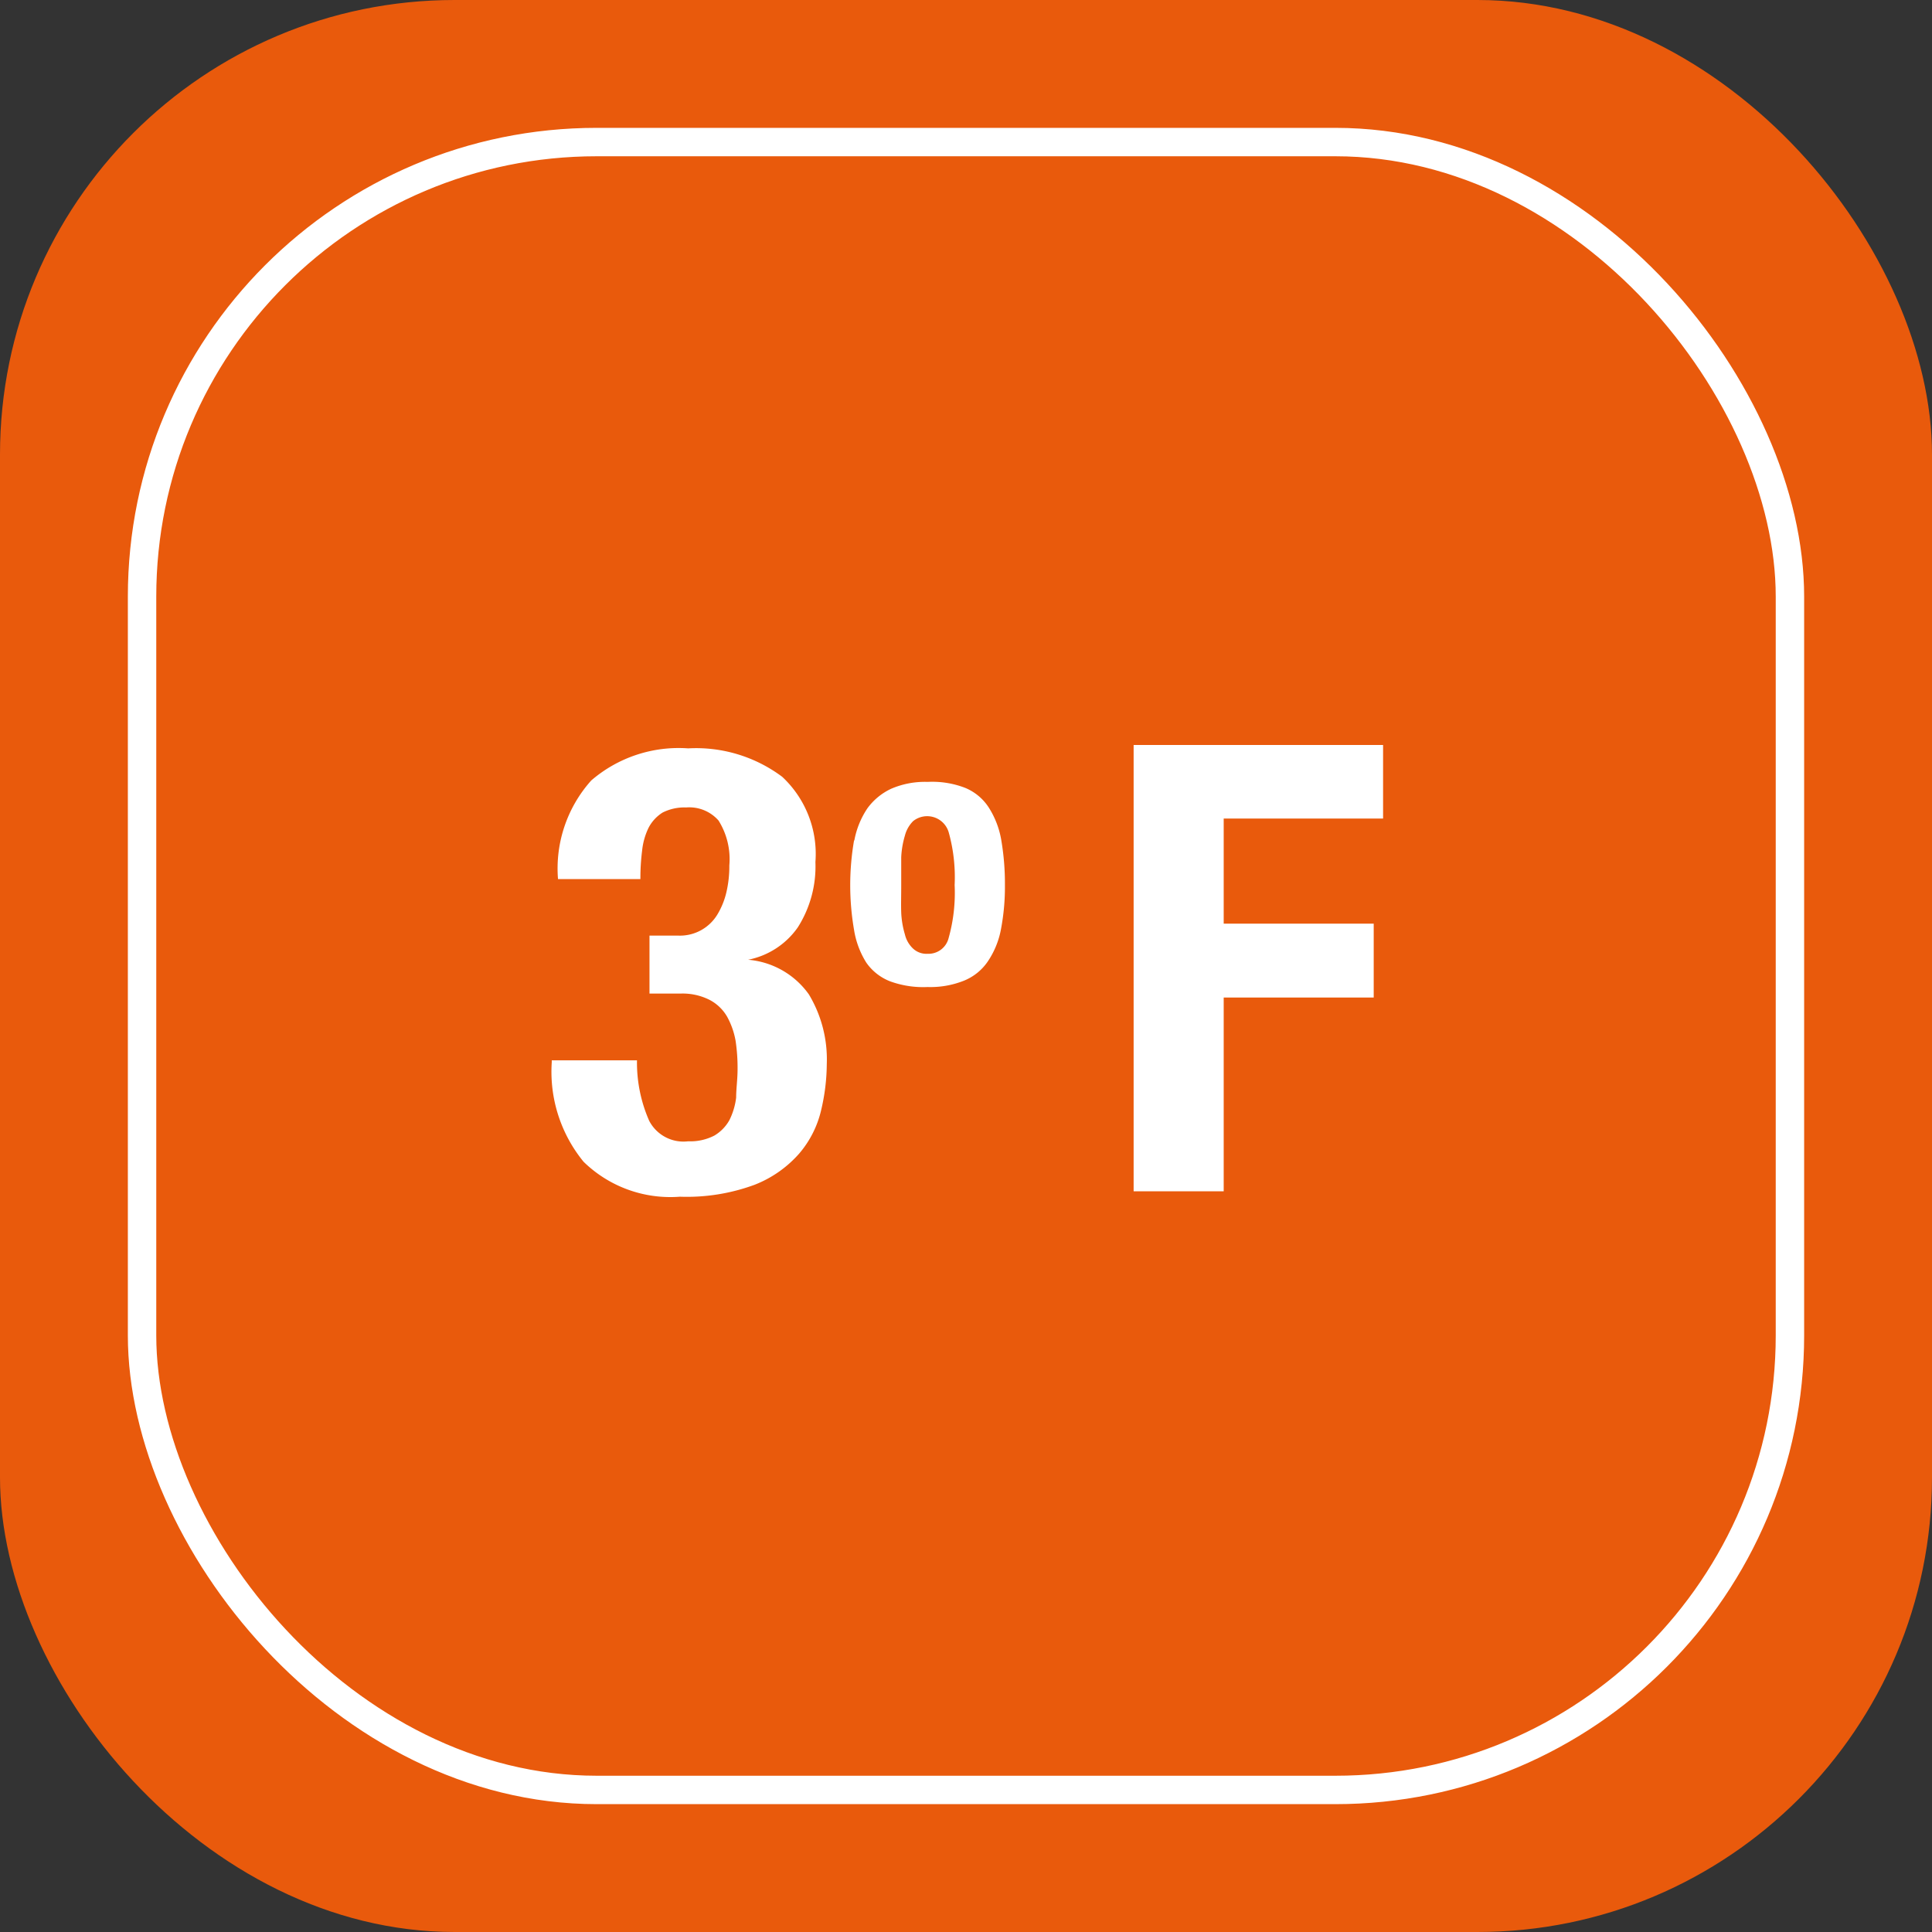
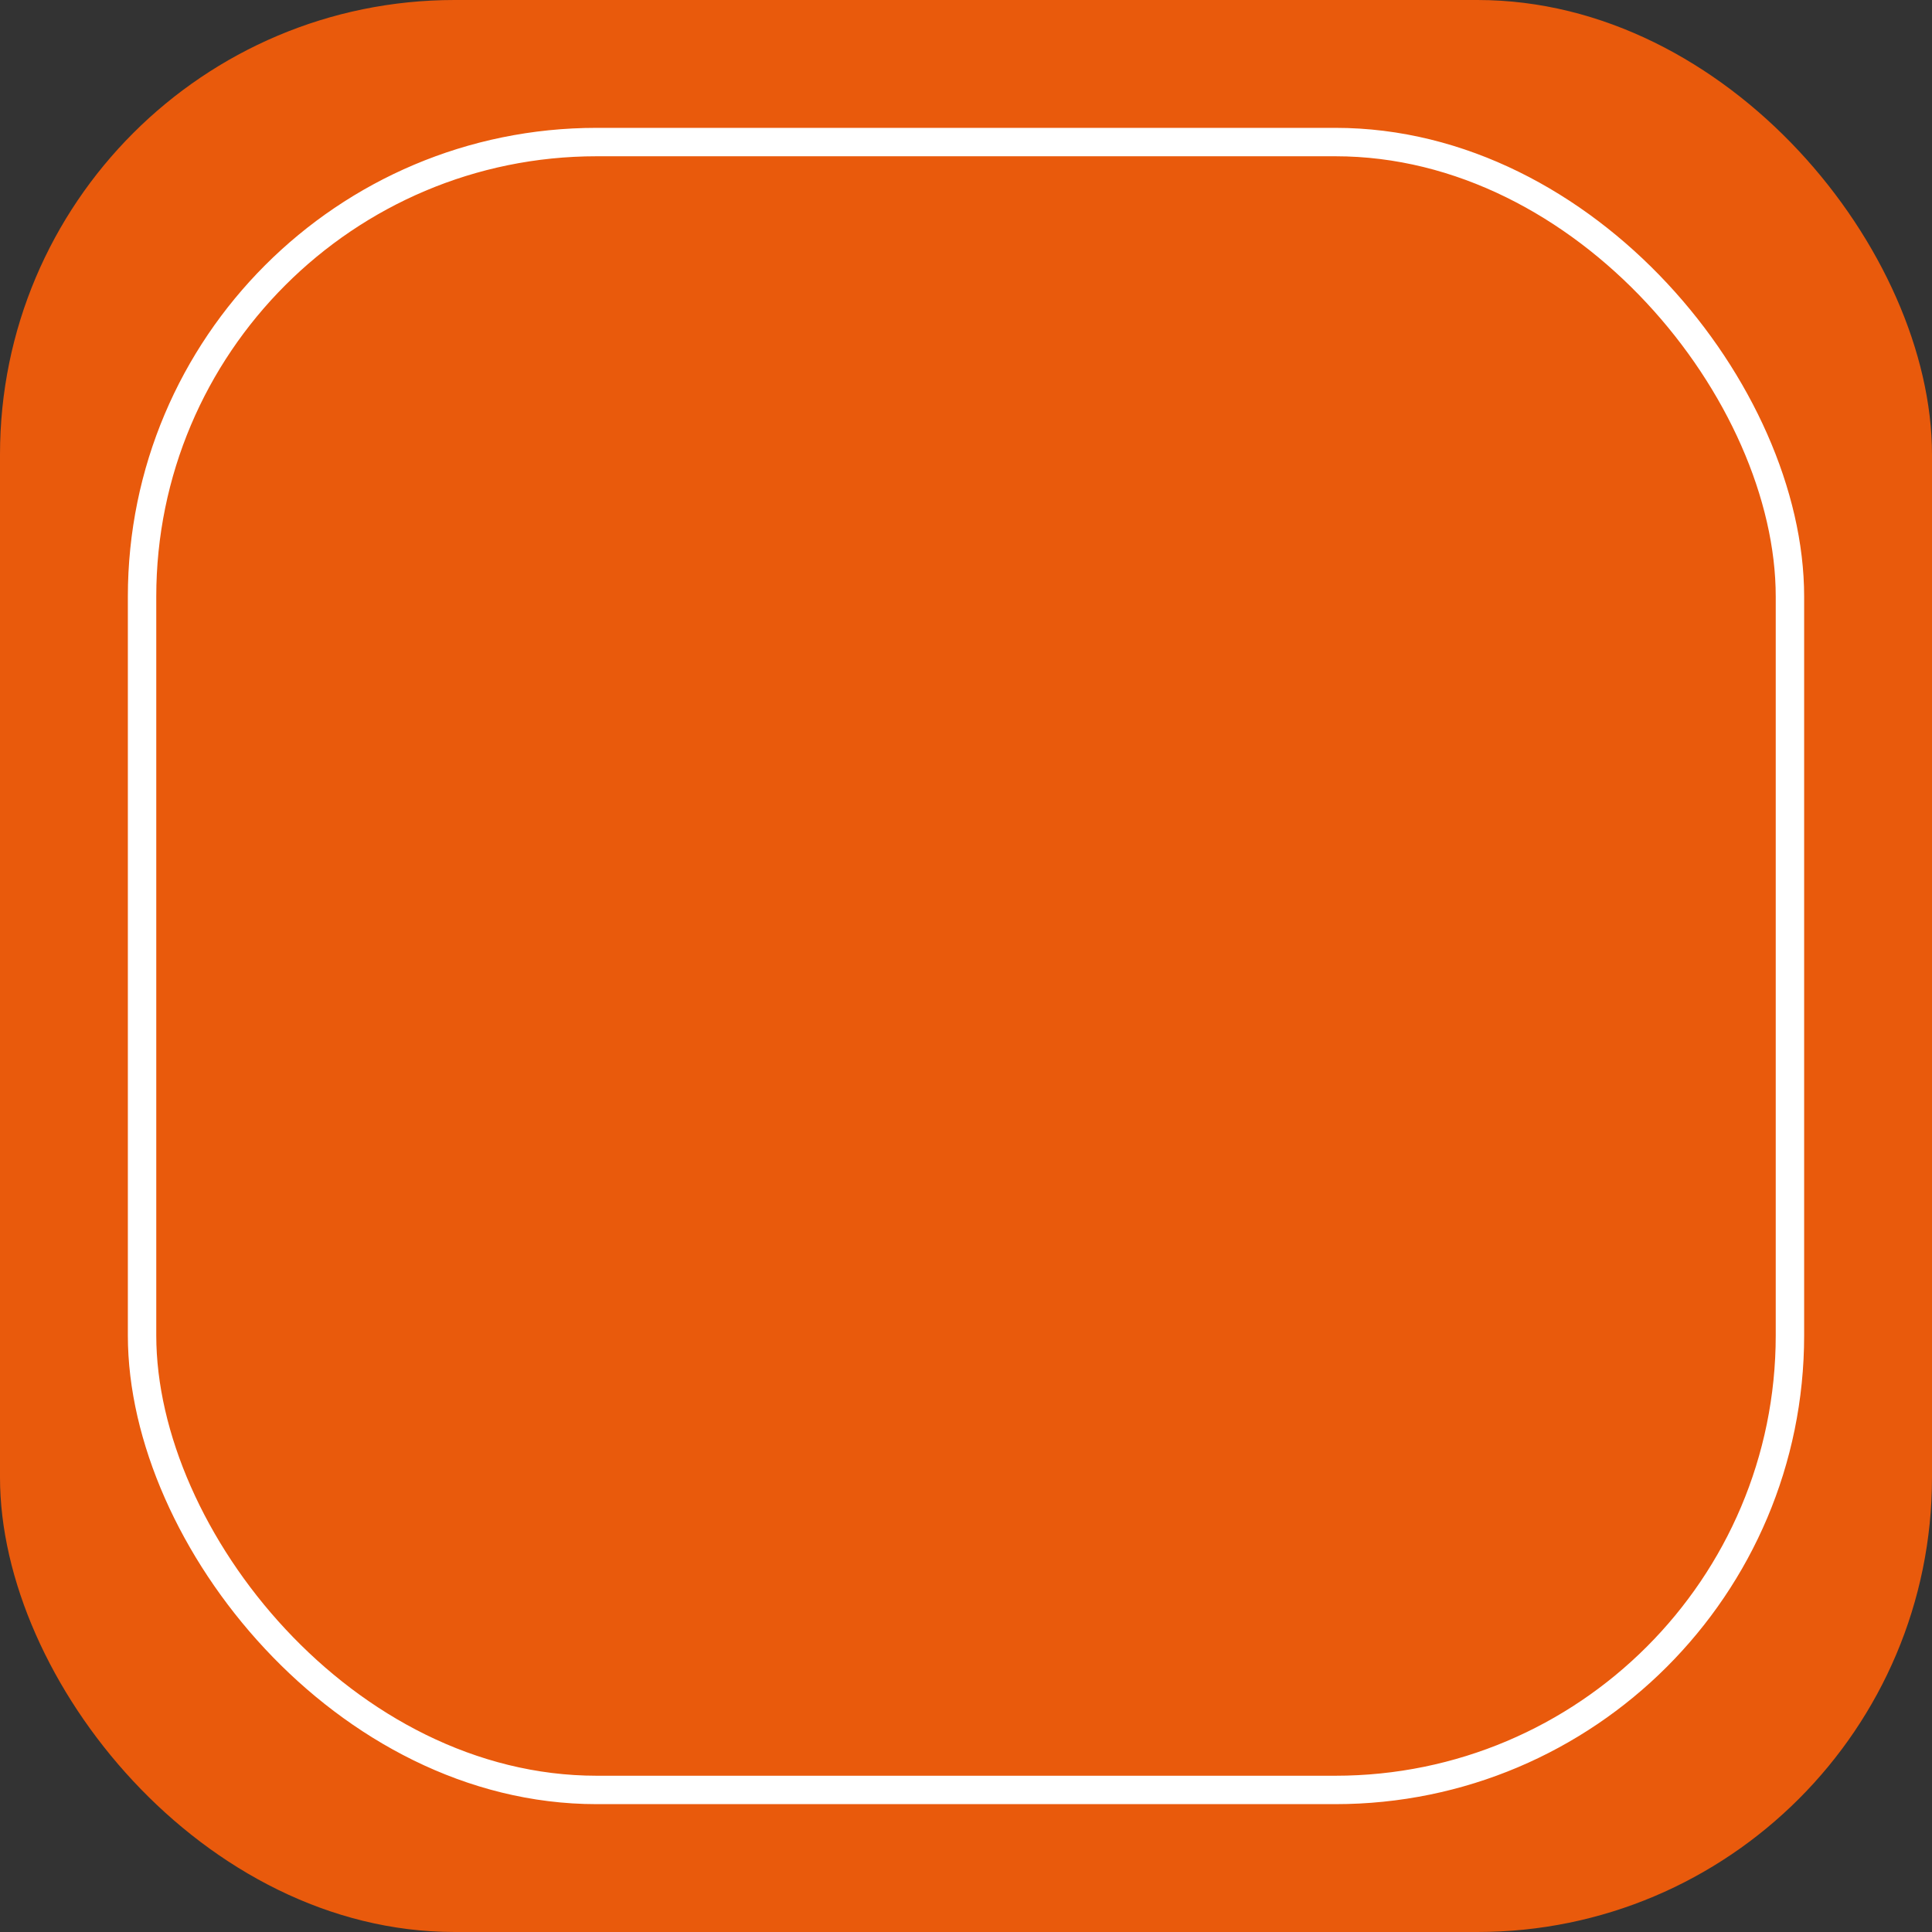
<svg xmlns="http://www.w3.org/2000/svg" viewBox="0 0 68 68">
  <rect x="0" y="0" width="68" height="68" fill="#333333" stroke="none" />
  <defs>
    <style>.cls-1{fill:#e95a0c;}.cls-2{fill:none;stroke:#fff;stroke-miterlimit:10;}.cls-3{fill:#fff;}</style>
  </defs>
  <title>Boton3F</title>
  <g id="Capa_2" data-name="Capa 2">
    <g id="Capa_1-2" data-name="Capa 1">
      <rect class="cls-1" width="68" height="68" rx="16" />
      <rect class="cls-2" x="5" y="5" width="58" height="58" rx="16" />
-       <path class="cls-3" d="M22.85,39.45a1.36,1.36,0,0,0,1.37.72,1.85,1.85,0,0,0,.92-.2,1.45,1.45,0,0,0,.53-.54,2.42,2.42,0,0,0,.24-.8c0-.31.05-.64.05-1a6.36,6.36,0,0,0-.07-1,2.76,2.76,0,0,0-.3-.85,1.53,1.53,0,0,0-.62-.59,2.1,2.1,0,0,0-1-.22H22.86V32.93h1a1.54,1.54,0,0,0,1.4-.76,2.71,2.71,0,0,0,.31-.78,4,4,0,0,0,.1-.93,2.56,2.56,0,0,0-.38-1.58,1.37,1.37,0,0,0-1.14-.46,1.7,1.7,0,0,0-.83.18,1.39,1.39,0,0,0-.49.53,2.4,2.4,0,0,0-.23.81,7.73,7.73,0,0,0-.06,1h-2.9a4.64,4.64,0,0,1,1.17-3.47,4.71,4.71,0,0,1,3.41-1.13,5.06,5.06,0,0,1,3.31,1,3.71,3.71,0,0,1,1.17,3,4,4,0,0,1-.62,2.3,2.79,2.79,0,0,1-1.75,1.14v0a2.92,2.92,0,0,1,2.14,1.22,4.44,4.44,0,0,1,.63,2.45,7.19,7.19,0,0,1-.2,1.63,3.6,3.6,0,0,1-.77,1.52,4.05,4.05,0,0,1-1.57,1.1,6.89,6.89,0,0,1-2.63.42,4.37,4.37,0,0,1-3.39-1.23,5,5,0,0,1-1.12-3.5v-.07h3A5.08,5.08,0,0,0,22.85,39.45Z" />
-       <path class="cls-3" d="M30.07,29.58a3,3,0,0,1,.46-1.13,2.17,2.17,0,0,1,.84-.69,3,3,0,0,1,1.28-.24,3.21,3.21,0,0,1,1.32.21,1.81,1.81,0,0,1,.83.69,3.09,3.09,0,0,1,.44,1.14,9.11,9.11,0,0,1,.13,1.59,8,8,0,0,1-.14,1.56,3,3,0,0,1-.47,1.14,1.85,1.85,0,0,1-.84.67,3.18,3.18,0,0,1-1.27.22,3.4,3.4,0,0,1-1.32-.2,1.83,1.83,0,0,1-.84-.66,3.07,3.07,0,0,1-.43-1.15,9.25,9.25,0,0,1,0-3.15Zm1.65,2.54a3.16,3.16,0,0,0,.13.77,1,1,0,0,0,.29.5.69.69,0,0,0,.51.18.73.73,0,0,0,.74-.56,5.88,5.88,0,0,0,.21-1.86,5.88,5.88,0,0,0-.21-1.86.79.79,0,0,0-1.25-.39,1.11,1.11,0,0,0-.29.51,3.15,3.15,0,0,0-.13.76c0,.3,0,.63,0,1S31.71,31.83,31.72,32.12Z" />
-       <path class="cls-3" d="M48.68,26.22v2.59H43.07v3.7h5.28v2.6H43.07v6.82H39.9V26.22Z" />
    </g>
  </g>
</svg>